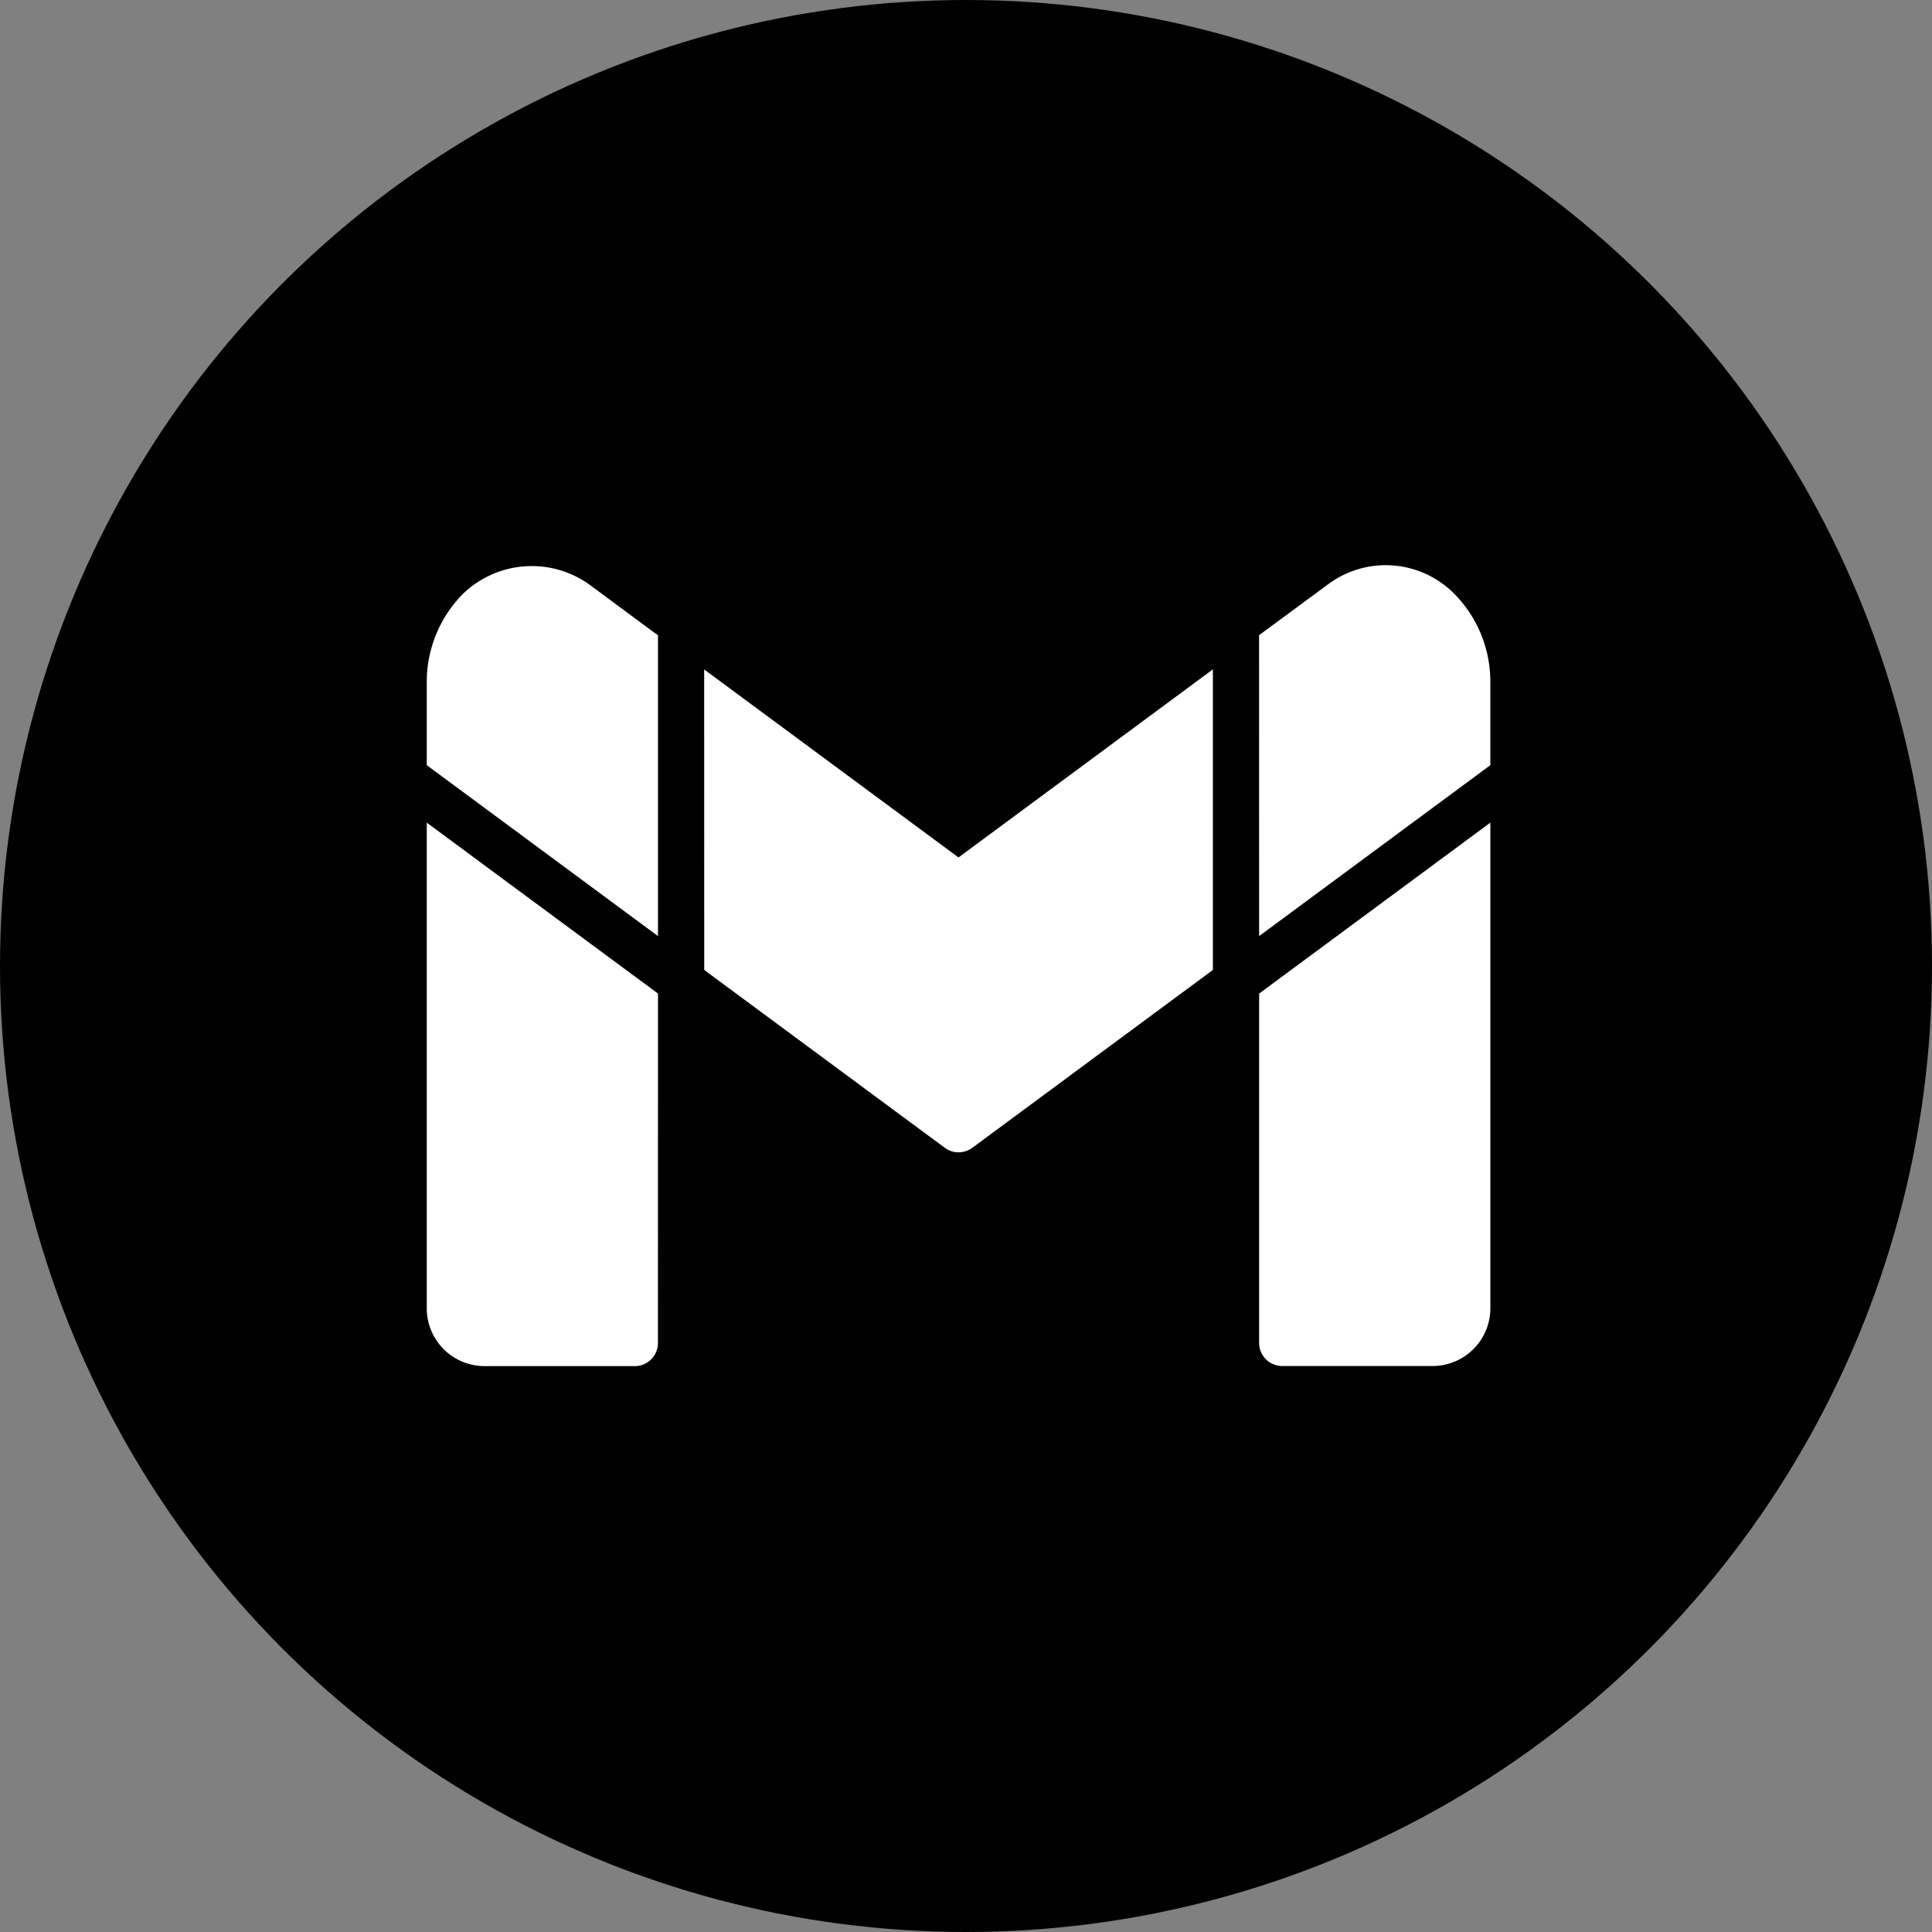
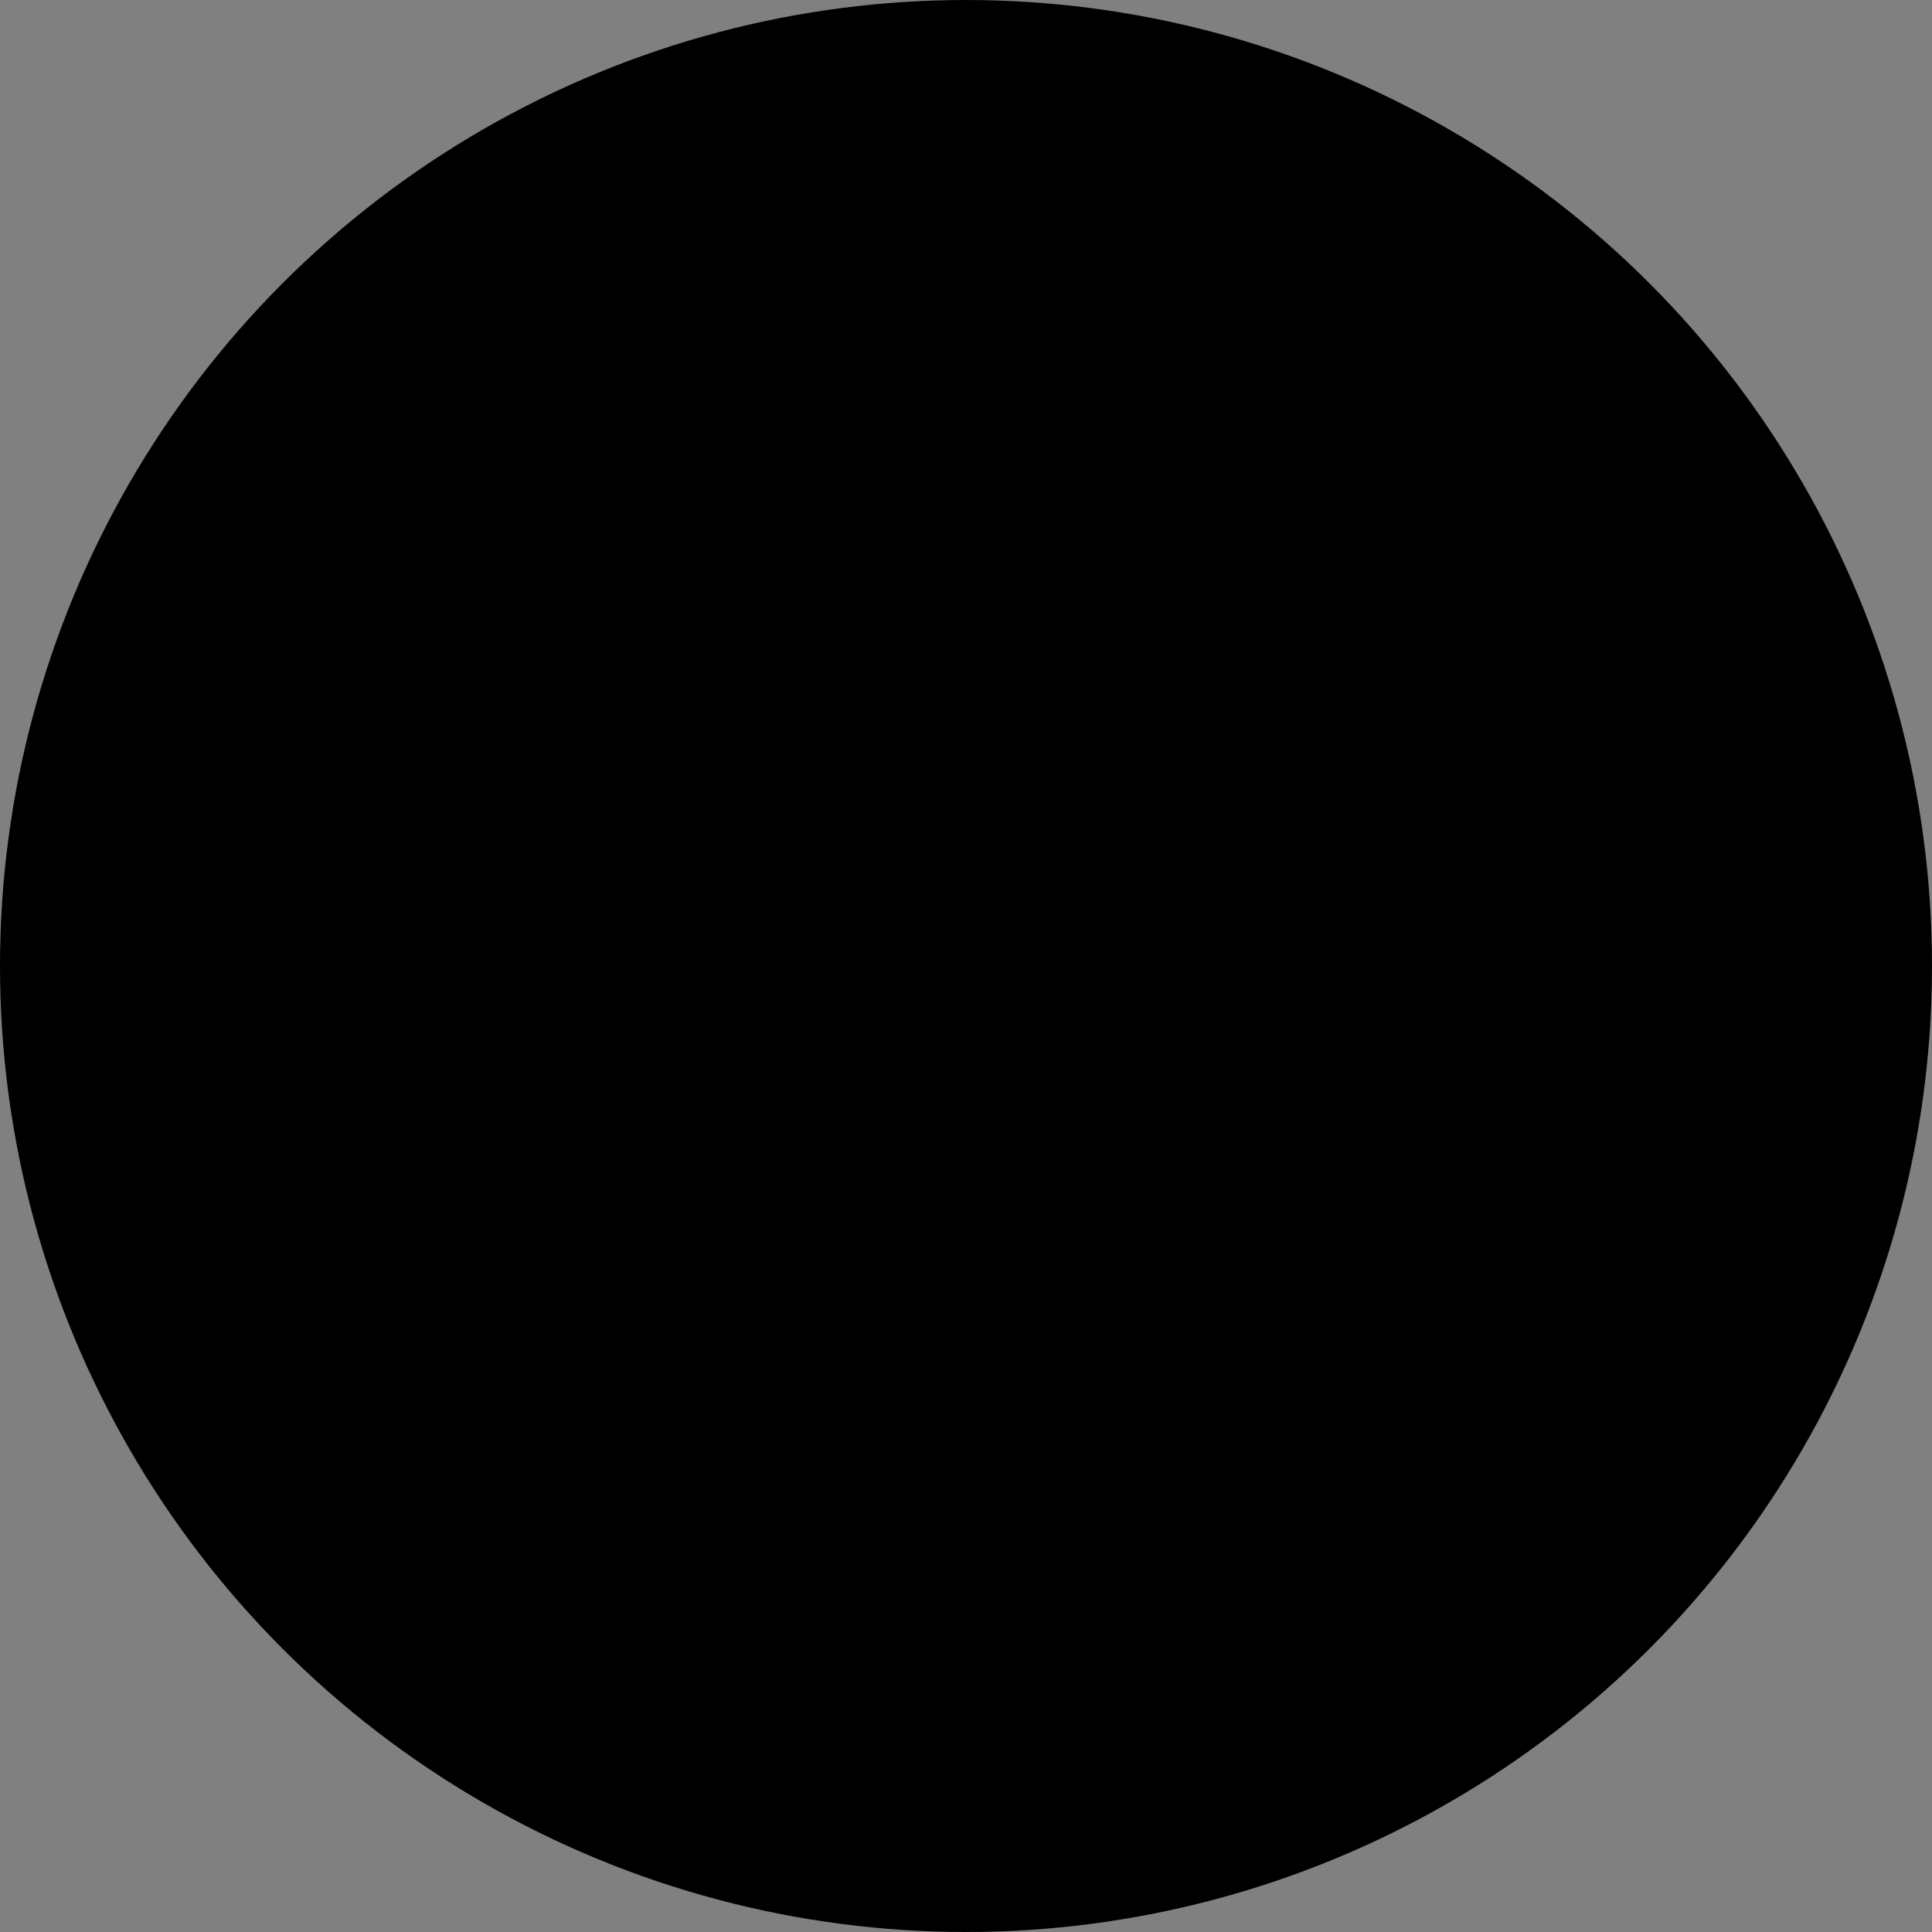
<svg xmlns="http://www.w3.org/2000/svg" width="167.5" height="167.5" viewBox="0 0 167.5 167.5">
  <rect x="0" y="0" width="167.5" height="167.5" fill="#808080" stroke="none" />
  <g id="Group_62" data-name="Group 62" transform="translate(-823 -1411)">
    <g id="Group_61" data-name="Group 61" transform="translate(207 -13)">
      <circle id="Ellipse_13" data-name="Ellipse 13" cx="83.75" cy="83.75" r="83.75" transform="translate(616 1424)" />
    </g>
-     <path id="icons8-gmail" d="M22.045,39.518V13.431l-.241-.178h-.02L16.312,9.2a8.587,8.587,0,0,0-11.085.561A10.826,10.826,0,0,0,2,17.482V24.7Zm52.118-.026v.026L94.209,24.7v-7.22A10.833,10.833,0,0,0,91.042,9.8,8.361,8.361,0,0,0,80.169,9L74.4,13.252l-.241.178ZM26.055,42.454,46.914,57.873a2.006,2.006,0,0,0,2.383,0L70.155,42.454V16.393L48.1,32.7l-22.05-16.3ZM74.164,44.5V74.792a2.005,2.005,0,0,0,2,2H89.2a5.011,5.011,0,0,0,5.011-5.011v-42.1Zm-52.118,0L2,29.683v42.1A5.011,5.011,0,0,0,7.011,76.8h13.03a2.005,2.005,0,0,0,2-2Z" transform="translate(858 1452.639)" fill="#fff" />
  </g>
</svg>